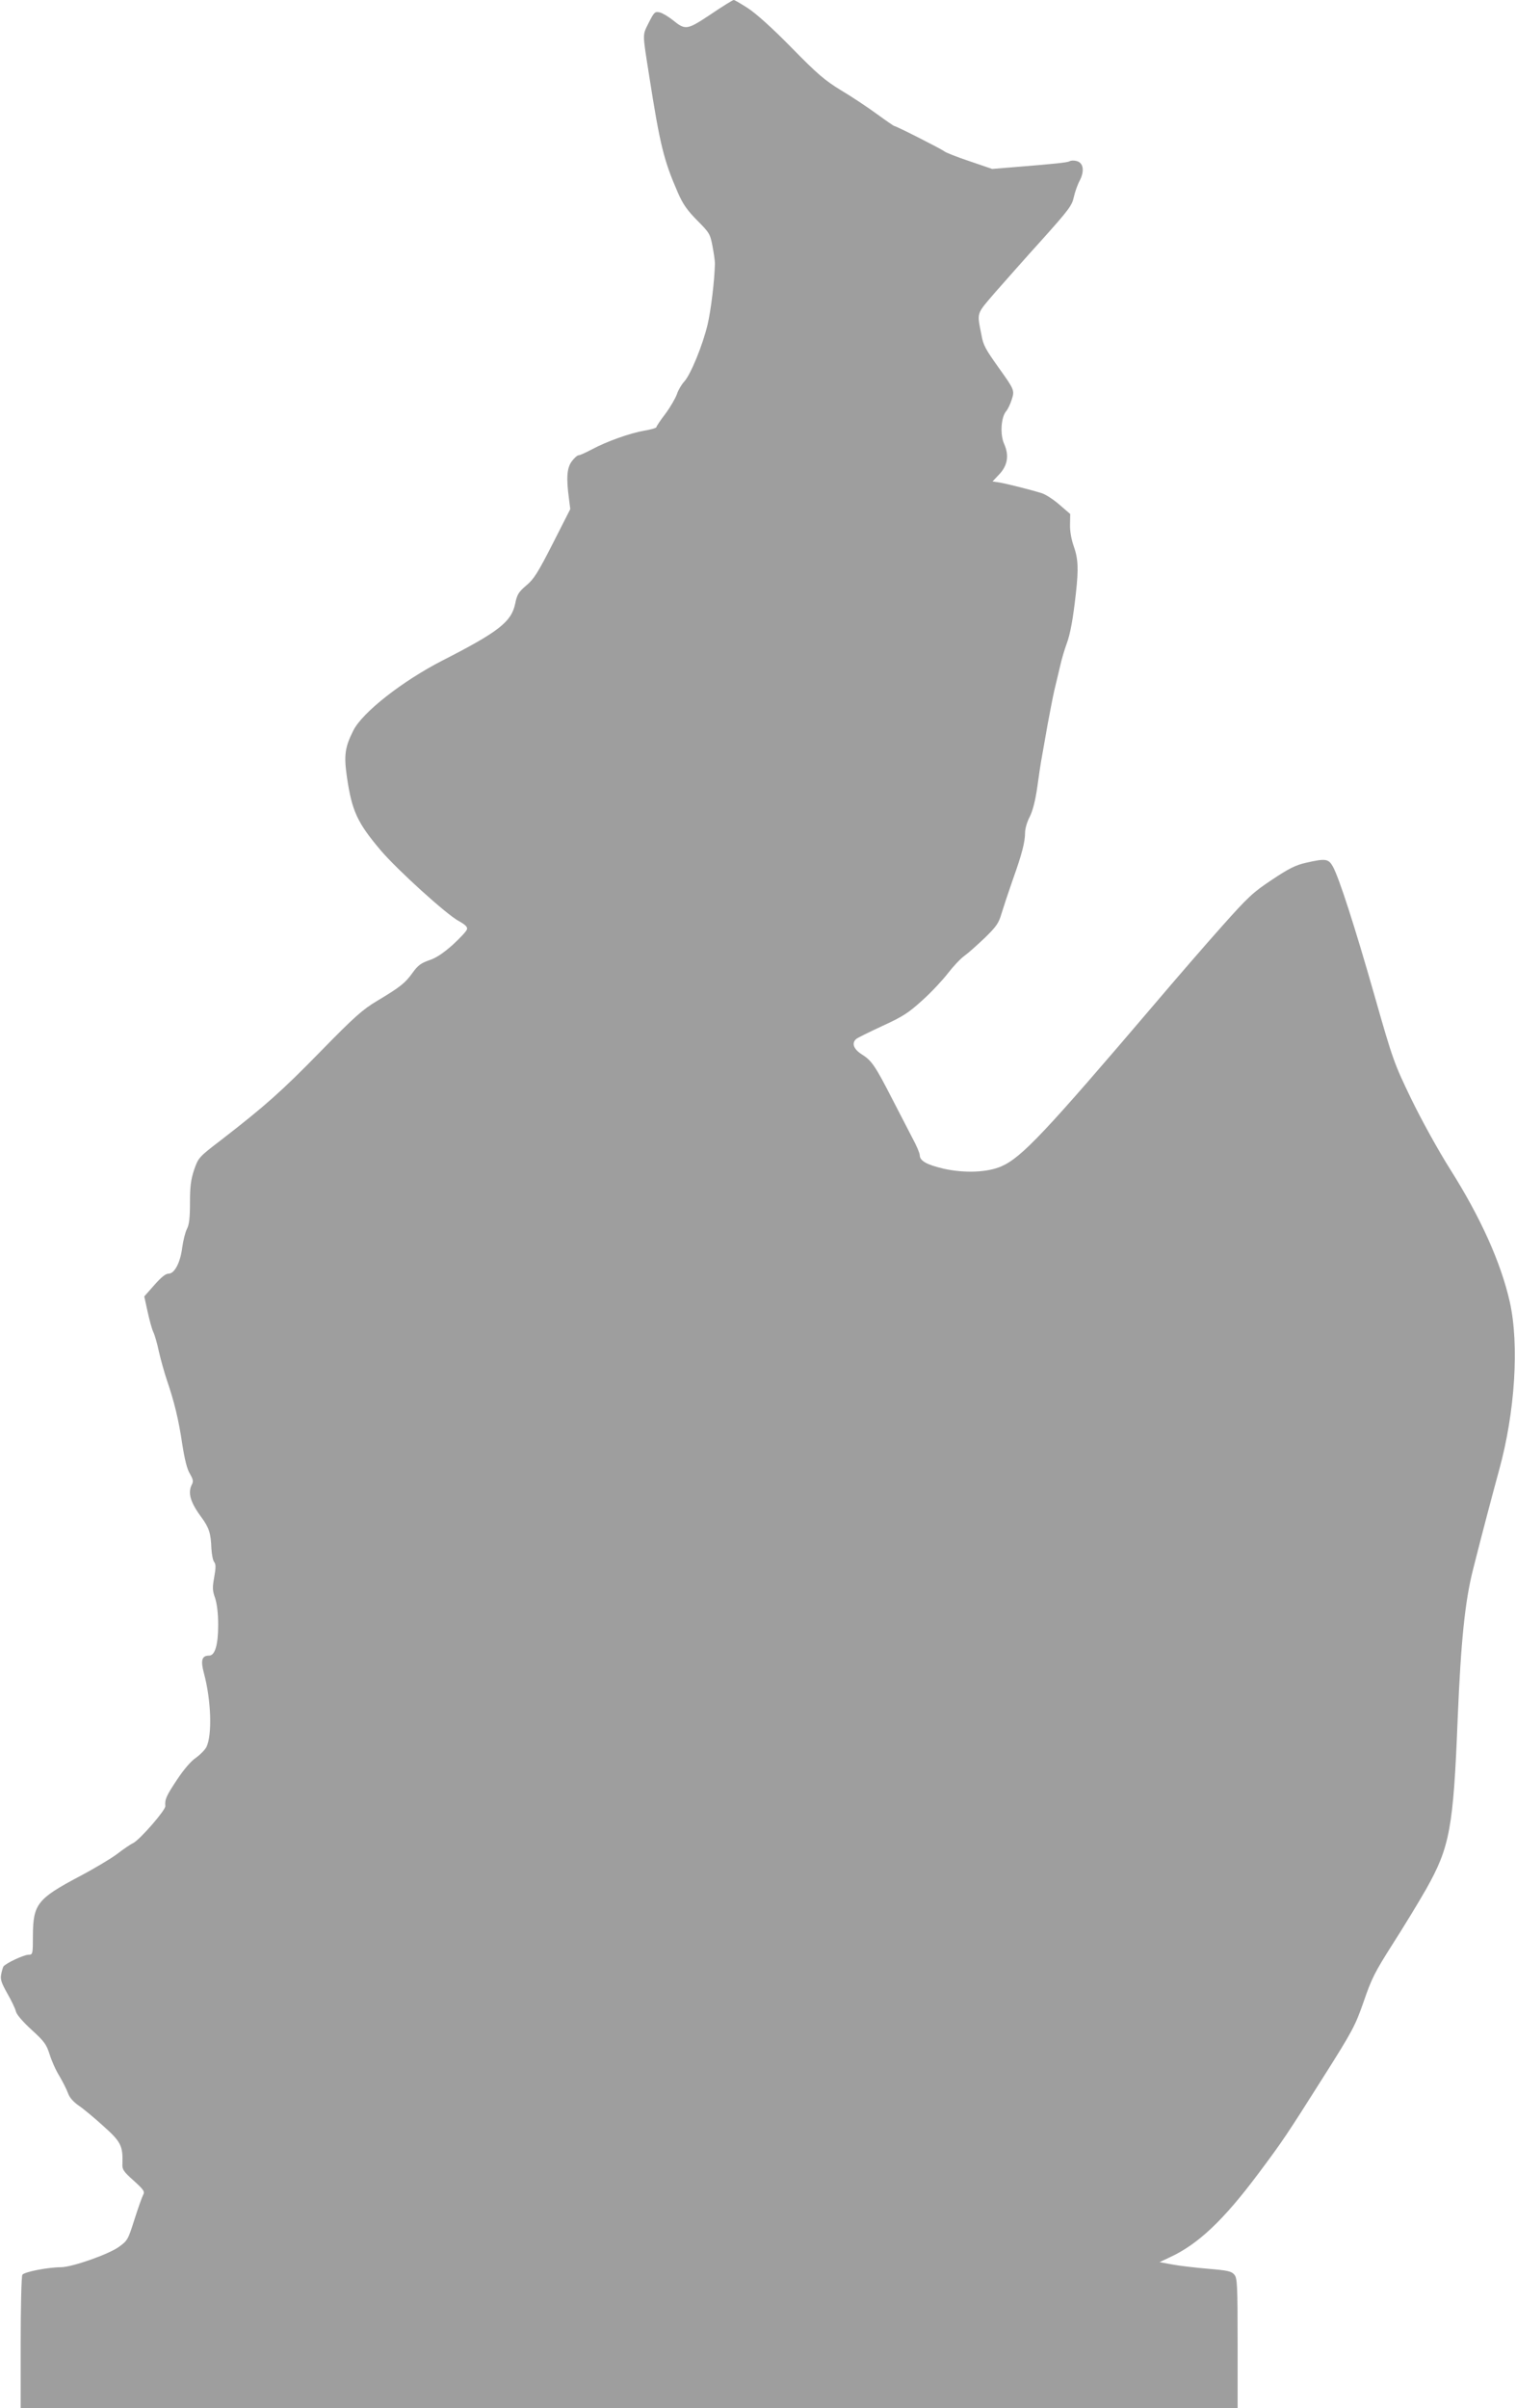
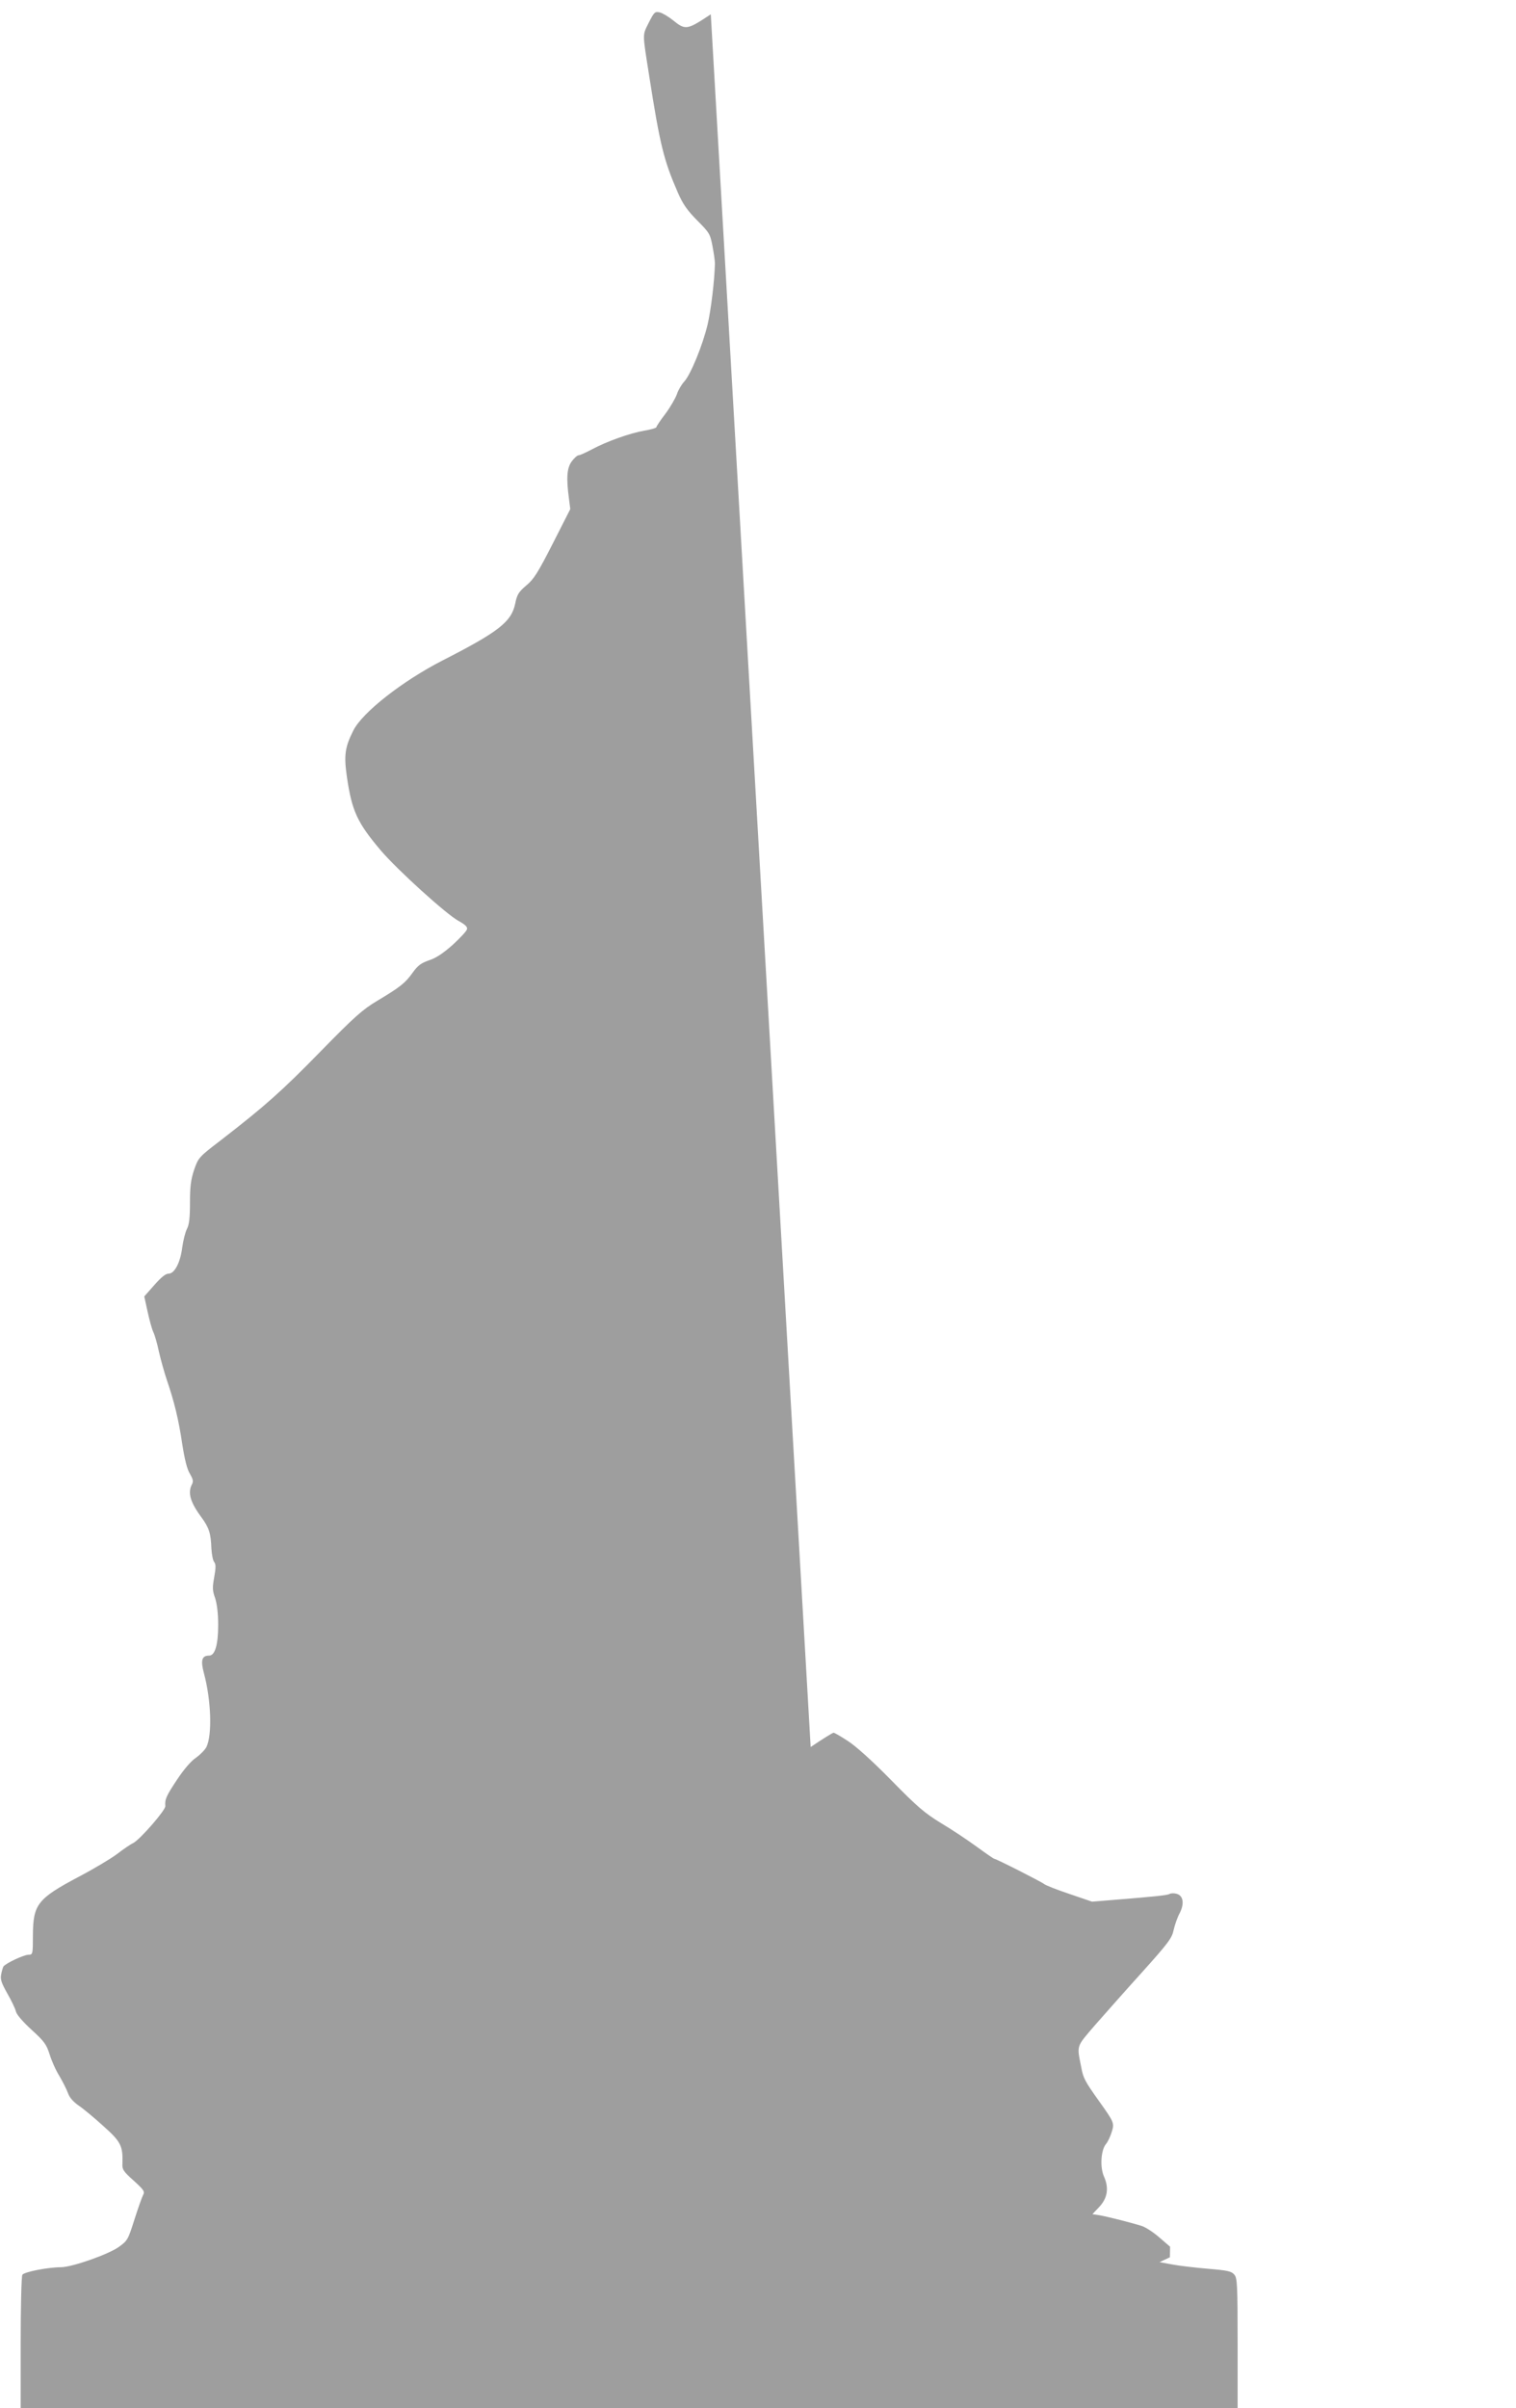
<svg xmlns="http://www.w3.org/2000/svg" version="1.0" width="806pt" height="1280pt" viewBox="0 0 806 1280" preserveAspectRatio="xMidYMid meet">
  <g transform="translate(0,1280) scale(0.1,-0.1)" fill="#9e9e9e" stroke="none">
-     <path d="M3779 12724 c-127 -84 -134 -86 -203 -30 -23 18 -53 36 -68 40 -26 6 -30 2 -59 -55 -34 -69 -34 -49 2 -279 58 -371 78 -452 153 -624 27 -62 50 -94 103 -148 64 -64 69 -72 81 -136 7 -37 13 -78 13 -92 -2 -91 -21 -249 -39 -325 -26 -110 -90 -266 -124 -303 -14 -15 -32 -45 -39 -67 -8 -22 -35 -69 -61 -104 -27 -35 -48 -67 -48 -71 0 -5 -29 -13 -64 -19 -76 -13 -200 -57 -280 -100 -32 -17 -63 -31 -70 -31 -7 0 -23 -15 -36 -32 -26 -35 -30 -88 -15 -199 l7 -55 -93 -183 c-79 -155 -101 -190 -141 -223 -41 -35 -49 -48 -59 -97 -20 -96 -87 -149 -387 -302 -214 -110 -424 -275 -473 -371 -45 -89 -51 -132 -35 -245 27 -185 55 -245 181 -394 88 -103 348 -339 413 -374 36 -20 48 -32 45 -44 -2 -10 -37 -47 -76 -83 -51 -45 -88 -70 -125 -82 -43 -15 -60 -27 -88 -66 -40 -56 -67 -77 -189 -150 -77 -46 -120 -84 -300 -268 -207 -212 -296 -291 -530 -472 -119 -91 -120 -93 -143 -158 -17 -52 -22 -88 -22 -174 0 -81 -4 -117 -16 -140 -9 -17 -20 -62 -25 -98 -10 -81 -41 -140 -73 -140 -16 0 -40 -20 -76 -61 l-53 -60 18 -82 c10 -45 23 -93 30 -107 7 -14 21 -61 30 -105 10 -44 29 -111 42 -150 40 -117 63 -212 82 -341 13 -83 26 -135 41 -158 16 -28 19 -39 11 -55 -24 -45 -10 -95 50 -176 41 -56 50 -85 53 -167 2 -31 8 -63 15 -71 9 -12 9 -29 0 -80 -10 -55 -10 -71 5 -112 10 -32 16 -82 16 -142 0 -106 -17 -163 -48 -163 -39 0 -46 -25 -28 -93 39 -143 45 -331 13 -394 -9 -16 -34 -41 -55 -56 -25 -16 -64 -61 -101 -117 -57 -86 -65 -103 -62 -140 2 -21 -133 -176 -170 -196 -17 -8 -56 -35 -87 -59 -32 -24 -122 -78 -202 -120 -221 -117 -244 -147 -245 -312 0 -100 -1 -103 -23 -103 -25 0 -123 -46 -134 -63 -3 -6 -9 -25 -12 -43 -5 -25 2 -45 33 -100 22 -38 43 -82 46 -97 5 -17 38 -55 84 -97 67 -61 78 -77 95 -130 10 -33 33 -85 52 -115 18 -31 39 -72 46 -92 8 -23 29 -46 58 -66 25 -17 84 -66 131 -109 92 -82 103 -105 100 -198 -2 -31 5 -42 60 -91 56 -51 60 -58 49 -78 -6 -12 -27 -71 -46 -131 -33 -104 -36 -110 -82 -143 -54 -39 -246 -107 -307 -108 -70 0 -196 -25 -206 -40 -5 -8 -9 -170 -9 -361 l0 -348 3235 0 3235 0 0 344 c0 313 -2 346 -17 365 -16 19 -35 23 -143 32 -69 6 -154 16 -190 23 l-65 12 55 26 c150 69 285 197 469 443 129 172 151 205 347 515 157 248 170 274 215 403 41 120 60 157 151 300 57 89 139 223 181 297 125 222 144 323 167 905 17 412 39 624 81 790 50 199 107 413 139 530 85 308 108 667 57 895 -47 208 -154 447 -317 705 -65 103 -153 263 -207 374 -90 187 -97 204 -194 545 -107 375 -189 628 -222 689 -24 43 -39 45 -144 21 -54 -12 -92 -31 -180 -90 -100 -66 -127 -91 -265 -246 -85 -95 -246 -281 -358 -413 -582 -683 -708 -817 -815 -864 -74 -33 -196 -38 -308 -13 -90 21 -127 42 -127 72 0 10 -17 51 -39 91 -21 41 -70 135 -108 209 -90 175 -108 202 -160 235 -45 28 -57 61 -30 83 7 6 70 37 139 69 109 50 138 69 213 137 48 43 108 108 135 143 27 35 66 77 87 92 21 15 70 59 110 97 61 60 73 77 88 129 10 33 37 114 60 180 49 137 65 200 65 250 0 20 11 58 25 84 16 32 30 87 40 158 8 59 19 133 25 163 5 30 19 107 30 170 12 63 27 143 35 178 8 34 22 92 31 130 8 37 24 90 34 117 21 56 35 136 50 270 15 134 12 185 -11 251 -13 36 -21 81 -20 116 l1 56 -58 50 c-31 27 -73 54 -92 60 -53 17 -180 49 -224 57 l-39 6 35 37 c45 47 54 101 27 162 -23 50 -17 143 11 175 9 11 22 38 29 61 16 49 14 53 -69 169 -71 100 -82 119 -92 175 -24 122 -29 107 73 226 52 59 164 186 251 282 139 155 158 180 167 224 6 27 20 67 32 89 26 51 19 94 -17 103 -14 4 -30 3 -37 -1 -11 -7 -79 -14 -302 -32 l-110 -9 -120 41 c-66 22 -127 46 -135 53 -15 12 -255 134 -265 134 -3 0 -45 29 -93 64 -48 35 -133 92 -189 125 -88 54 -126 86 -265 228 -101 103 -189 182 -231 209 -37 24 -71 44 -76 44 -5 0 -60 -34 -122 -76z" />
+     <path d="M3779 12724 c-127 -84 -134 -86 -203 -30 -23 18 -53 36 -68 40 -26 6 -30 2 -59 -55 -34 -69 -34 -49 2 -279 58 -371 78 -452 153 -624 27 -62 50 -94 103 -148 64 -64 69 -72 81 -136 7 -37 13 -78 13 -92 -2 -91 -21 -249 -39 -325 -26 -110 -90 -266 -124 -303 -14 -15 -32 -45 -39 -67 -8 -22 -35 -69 -61 -104 -27 -35 -48 -67 -48 -71 0 -5 -29 -13 -64 -19 -76 -13 -200 -57 -280 -100 -32 -17 -63 -31 -70 -31 -7 0 -23 -15 -36 -32 -26 -35 -30 -88 -15 -199 l7 -55 -93 -183 c-79 -155 -101 -190 -141 -223 -41 -35 -49 -48 -59 -97 -20 -96 -87 -149 -387 -302 -214 -110 -424 -275 -473 -371 -45 -89 -51 -132 -35 -245 27 -185 55 -245 181 -394 88 -103 348 -339 413 -374 36 -20 48 -32 45 -44 -2 -10 -37 -47 -76 -83 -51 -45 -88 -70 -125 -82 -43 -15 -60 -27 -88 -66 -40 -56 -67 -77 -189 -150 -77 -46 -120 -84 -300 -268 -207 -212 -296 -291 -530 -472 -119 -91 -120 -93 -143 -158 -17 -52 -22 -88 -22 -174 0 -81 -4 -117 -16 -140 -9 -17 -20 -62 -25 -98 -10 -81 -41 -140 -73 -140 -16 0 -40 -20 -76 -61 l-53 -60 18 -82 c10 -45 23 -93 30 -107 7 -14 21 -61 30 -105 10 -44 29 -111 42 -150 40 -117 63 -212 82 -341 13 -83 26 -135 41 -158 16 -28 19 -39 11 -55 -24 -45 -10 -95 50 -176 41 -56 50 -85 53 -167 2 -31 8 -63 15 -71 9 -12 9 -29 0 -80 -10 -55 -10 -71 5 -112 10 -32 16 -82 16 -142 0 -106 -17 -163 -48 -163 -39 0 -46 -25 -28 -93 39 -143 45 -331 13 -394 -9 -16 -34 -41 -55 -56 -25 -16 -64 -61 -101 -117 -57 -86 -65 -103 -62 -140 2 -21 -133 -176 -170 -196 -17 -8 -56 -35 -87 -59 -32 -24 -122 -78 -202 -120 -221 -117 -244 -147 -245 -312 0 -100 -1 -103 -23 -103 -25 0 -123 -46 -134 -63 -3 -6 -9 -25 -12 -43 -5 -25 2 -45 33 -100 22 -38 43 -82 46 -97 5 -17 38 -55 84 -97 67 -61 78 -77 95 -130 10 -33 33 -85 52 -115 18 -31 39 -72 46 -92 8 -23 29 -46 58 -66 25 -17 84 -66 131 -109 92 -82 103 -105 100 -198 -2 -31 5 -42 60 -91 56 -51 60 -58 49 -78 -6 -12 -27 -71 -46 -131 -33 -104 -36 -110 -82 -143 -54 -39 -246 -107 -307 -108 -70 0 -196 -25 -206 -40 -5 -8 -9 -170 -9 -361 l0 -348 3235 0 3235 0 0 344 c0 313 -2 346 -17 365 -16 19 -35 23 -143 32 -69 6 -154 16 -190 23 l-65 12 55 26 l1 56 -58 50 c-31 27 -73 54 -92 60 -53 17 -180 49 -224 57 l-39 6 35 37 c45 47 54 101 27 162 -23 50 -17 143 11 175 9 11 22 38 29 61 16 49 14 53 -69 169 -71 100 -82 119 -92 175 -24 122 -29 107 73 226 52 59 164 186 251 282 139 155 158 180 167 224 6 27 20 67 32 89 26 51 19 94 -17 103 -14 4 -30 3 -37 -1 -11 -7 -79 -14 -302 -32 l-110 -9 -120 41 c-66 22 -127 46 -135 53 -15 12 -255 134 -265 134 -3 0 -45 29 -93 64 -48 35 -133 92 -189 125 -88 54 -126 86 -265 228 -101 103 -189 182 -231 209 -37 24 -71 44 -76 44 -5 0 -60 -34 -122 -76z" />
  </g>
</svg>